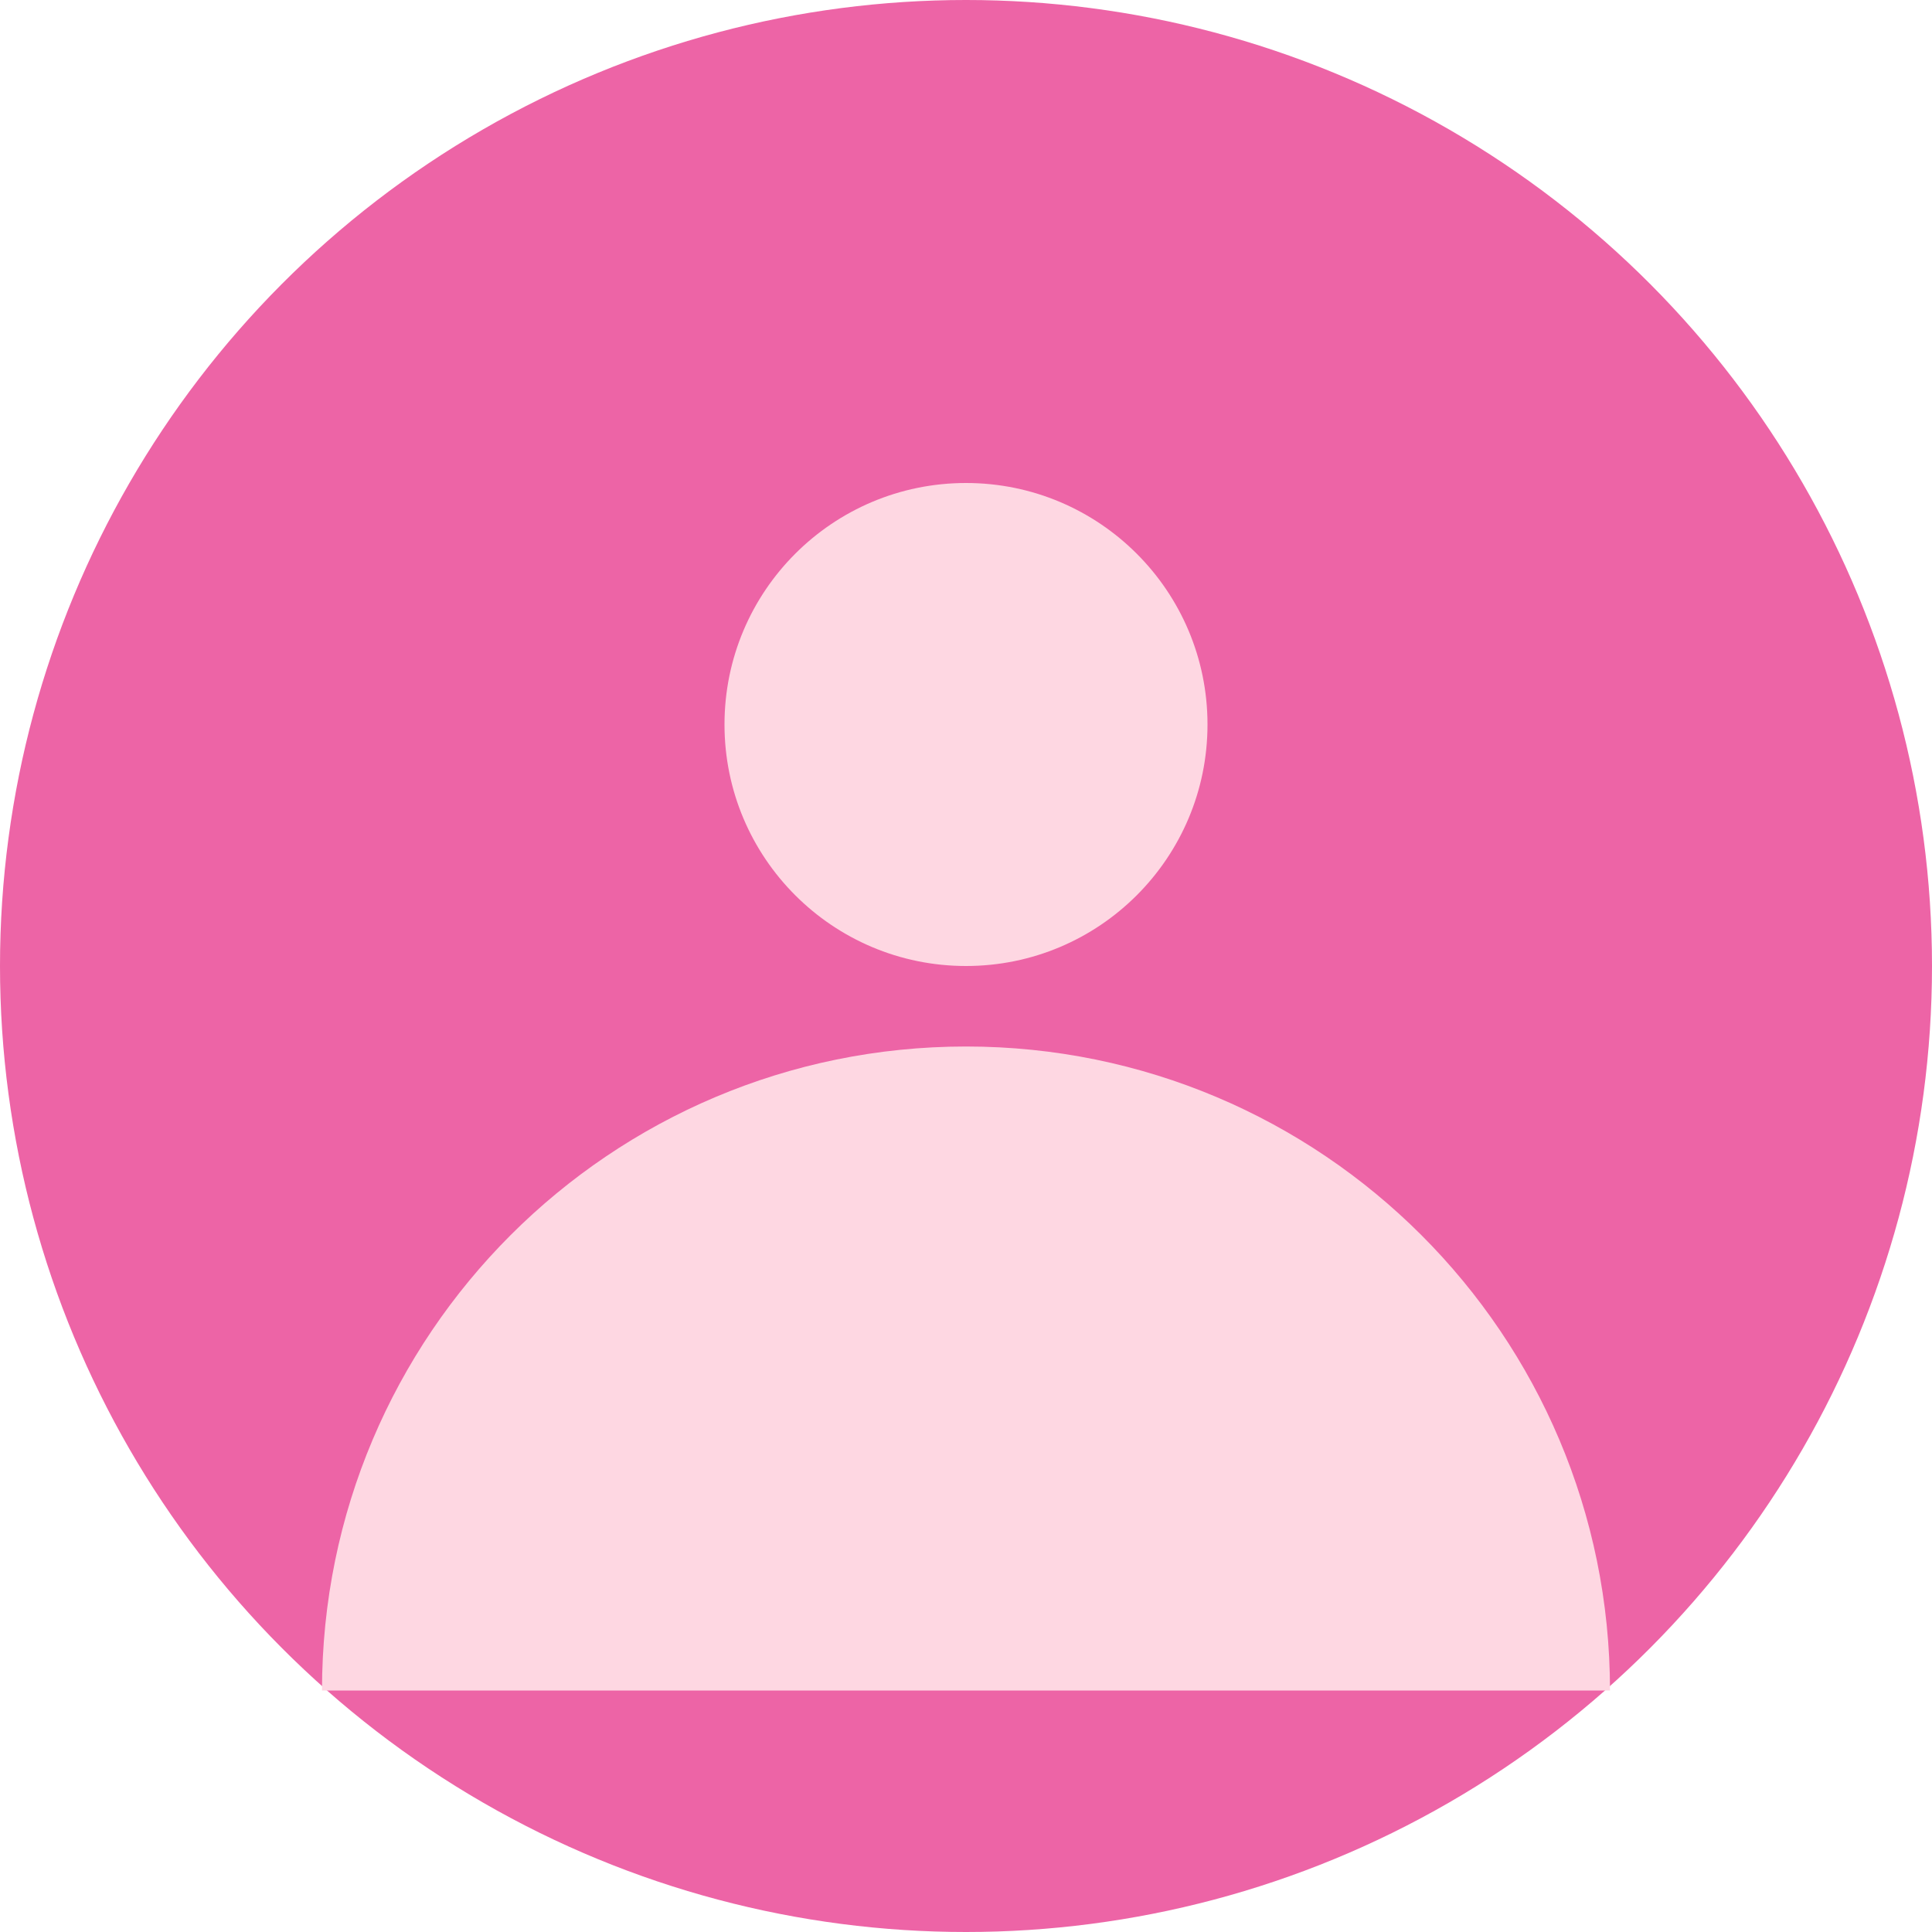
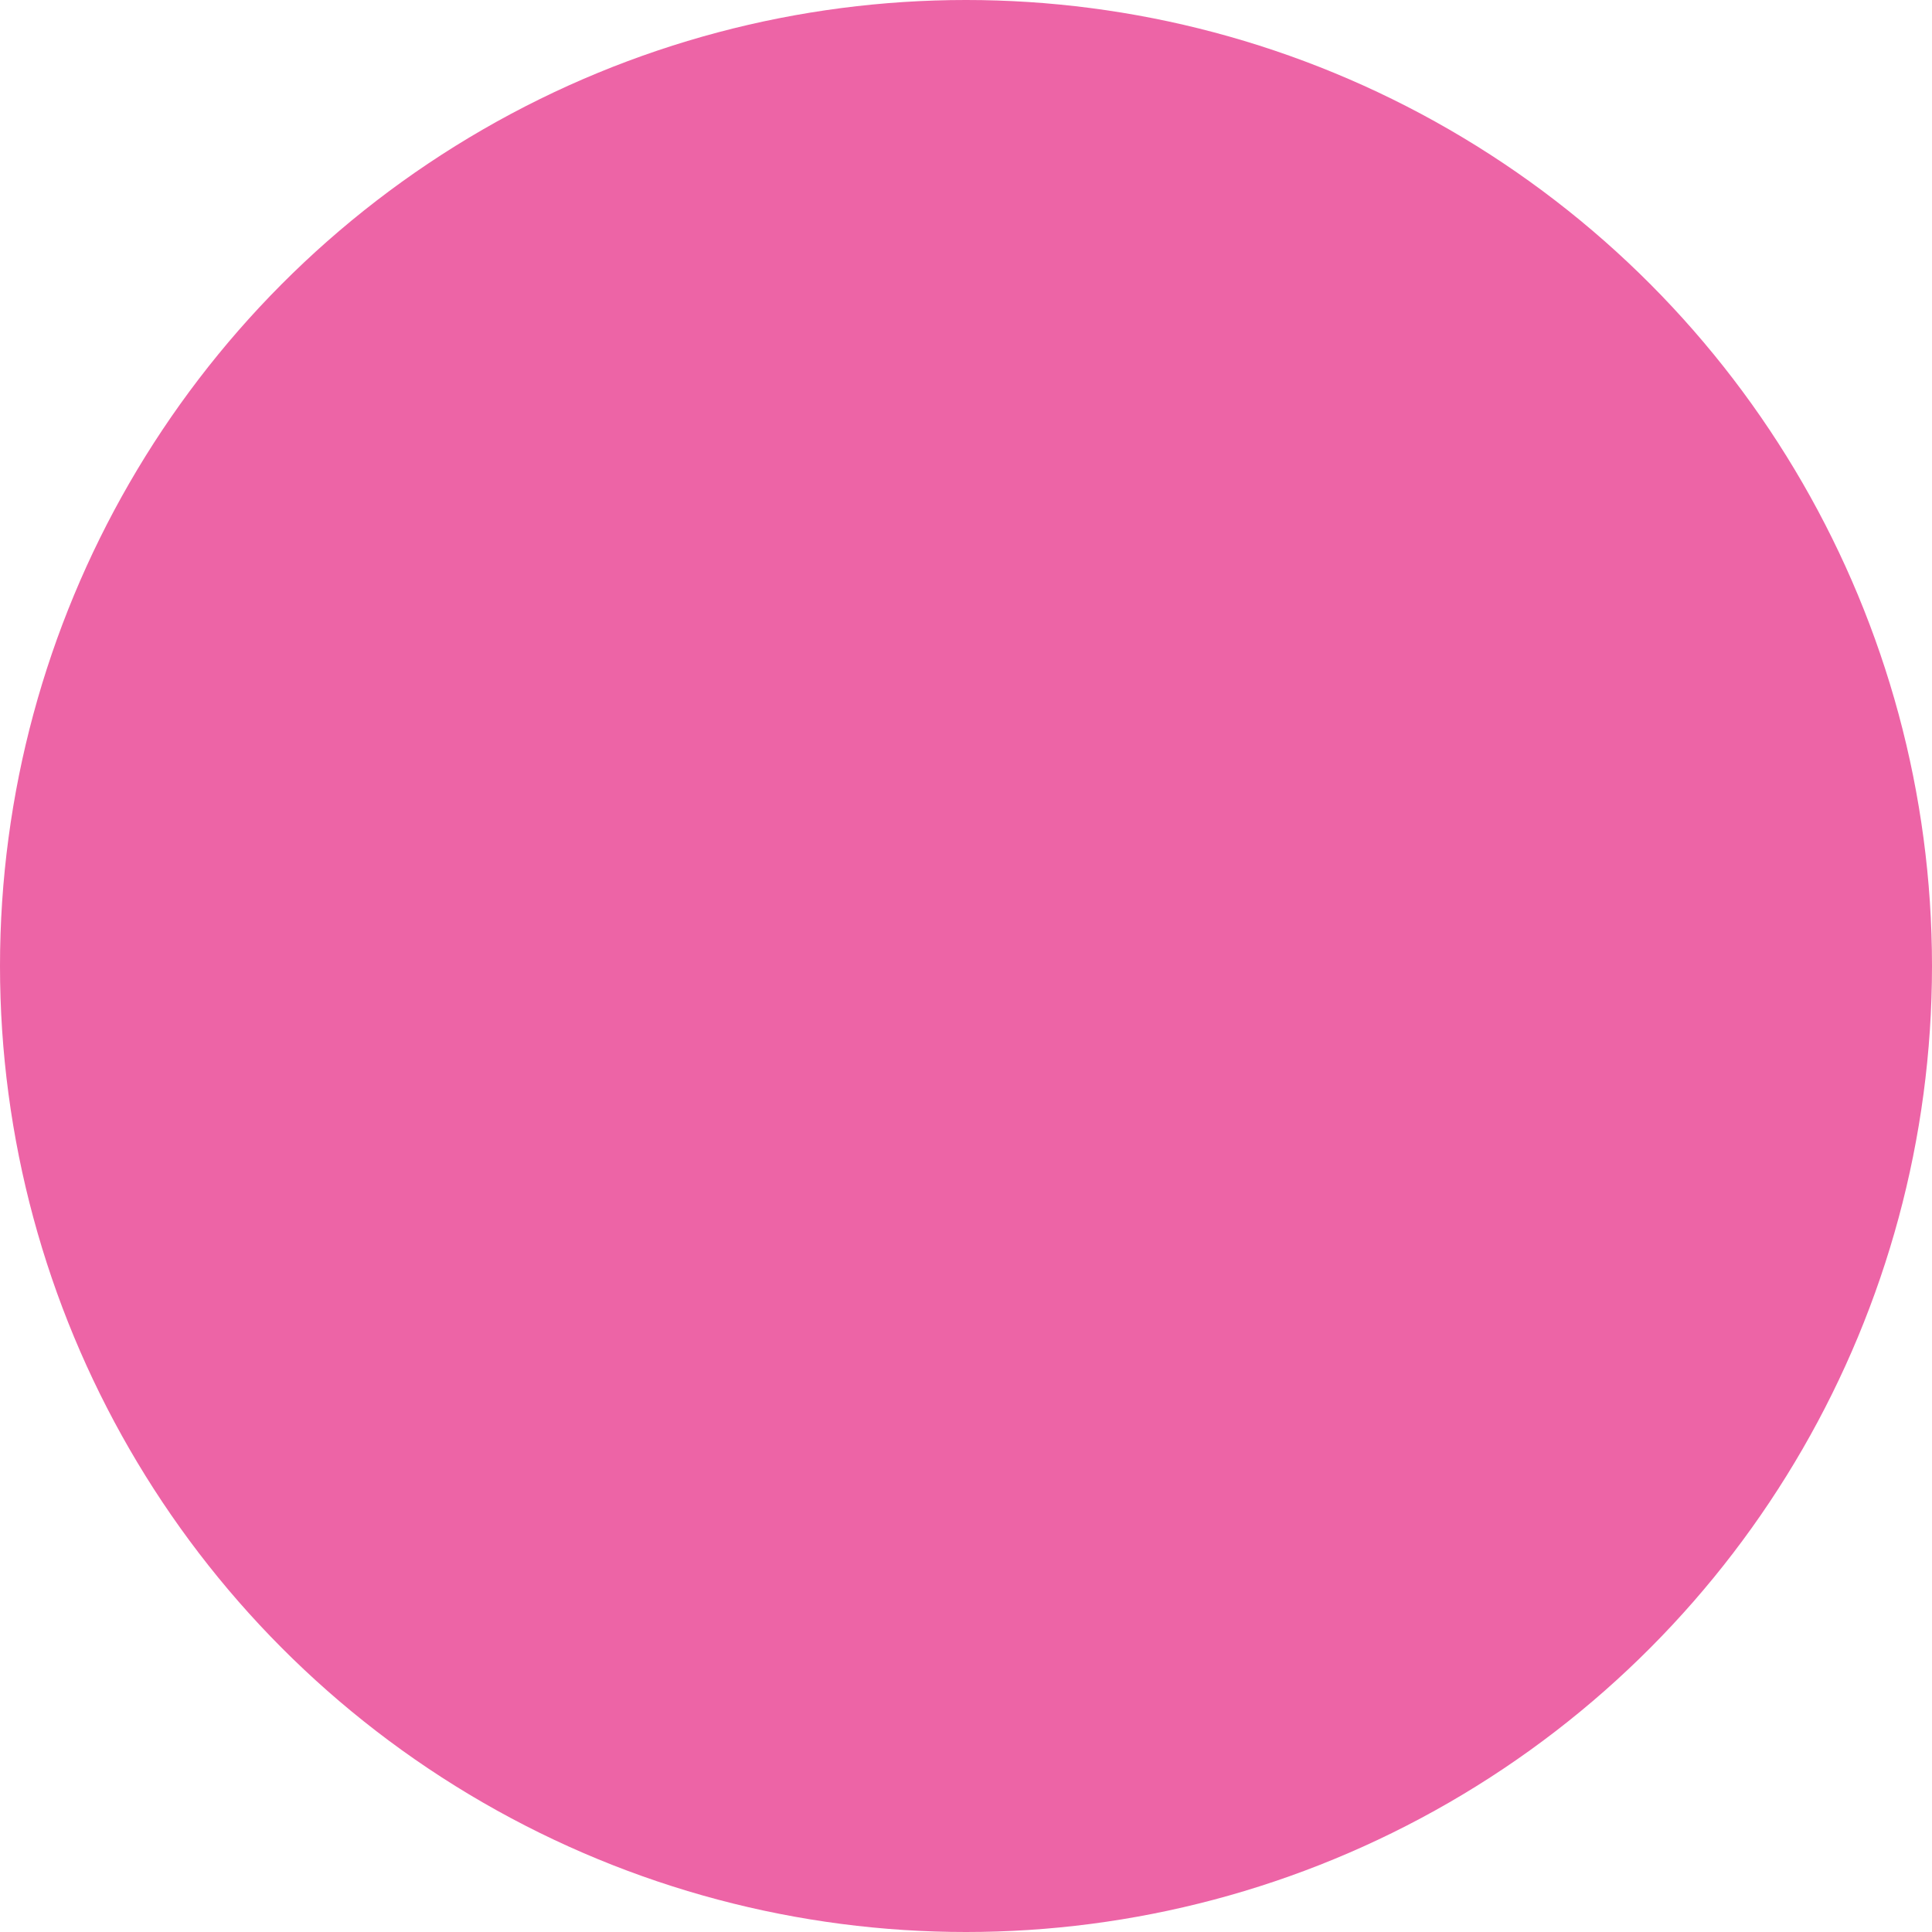
<svg xmlns="http://www.w3.org/2000/svg" width="48" height="48" viewBox="0 0 48 48">
  <circle cx="24" cy="24" r="24" fill="#ED64A6" />
-   <circle cx="24" cy="18" r="6" fill="#FED7E2" />
-   <path d="M8 42c0-8.837 7.163-16 16-16s16 7.163 16 16" fill="#FED7E2" />
</svg>